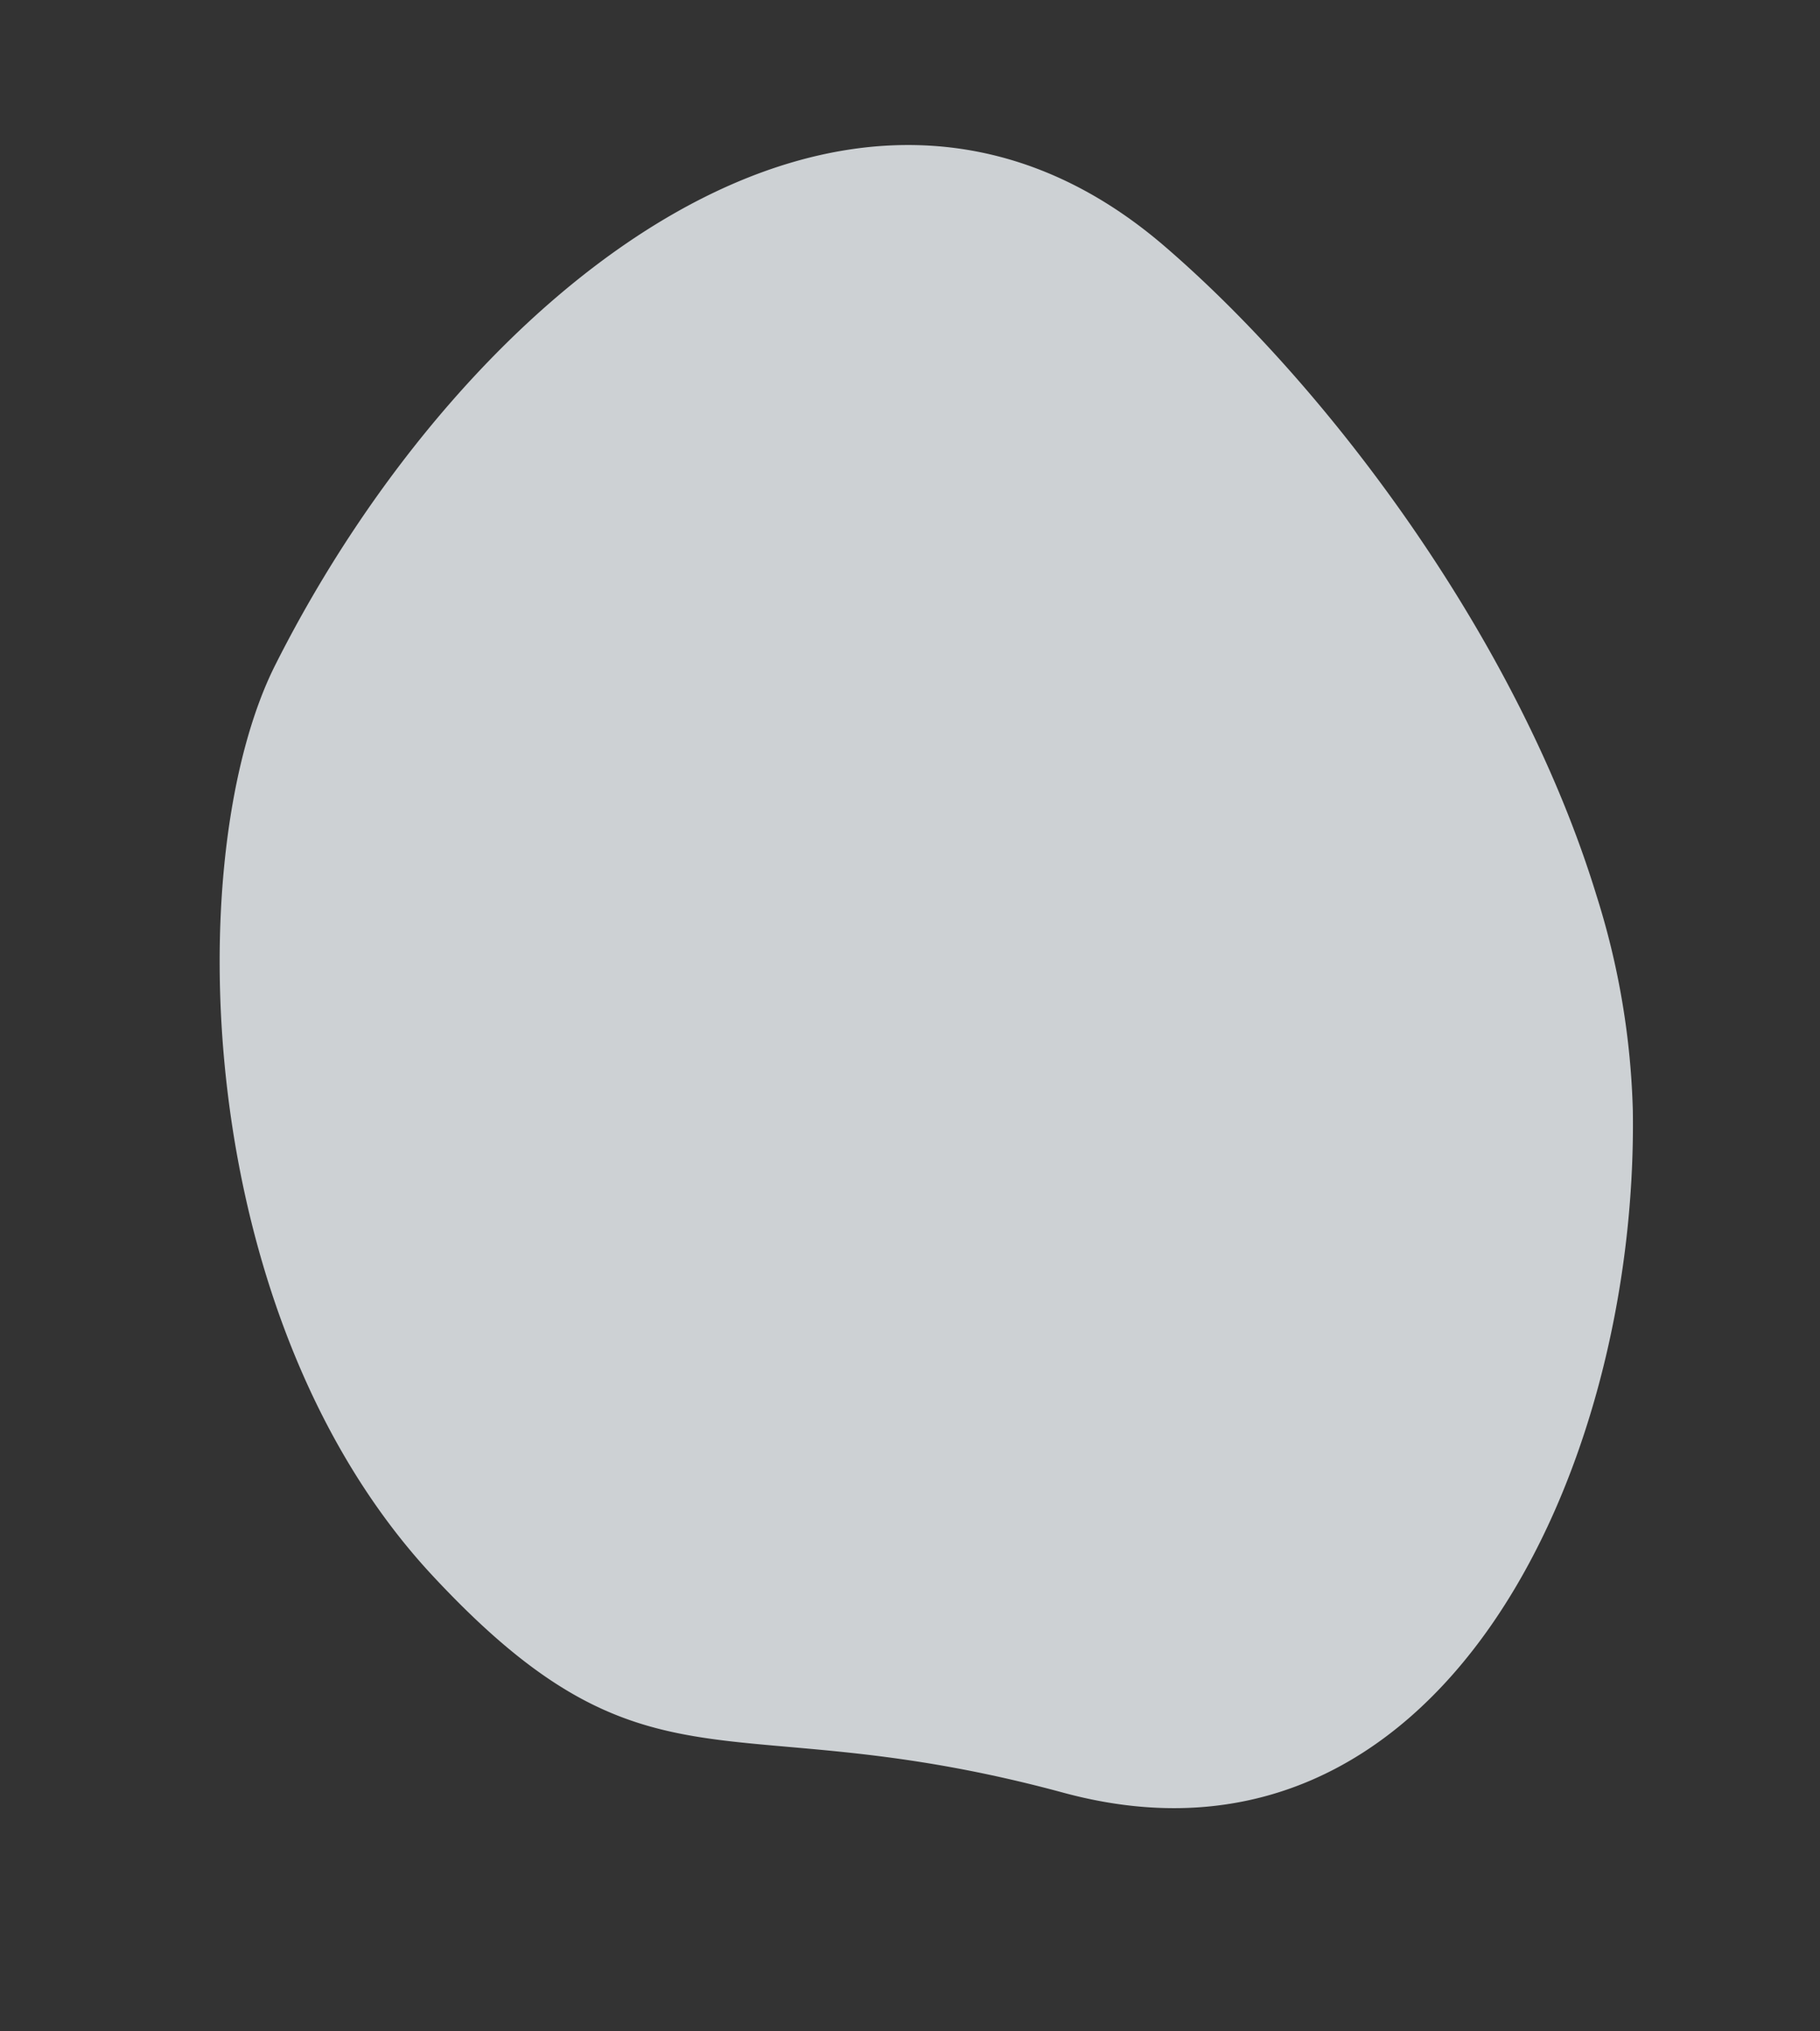
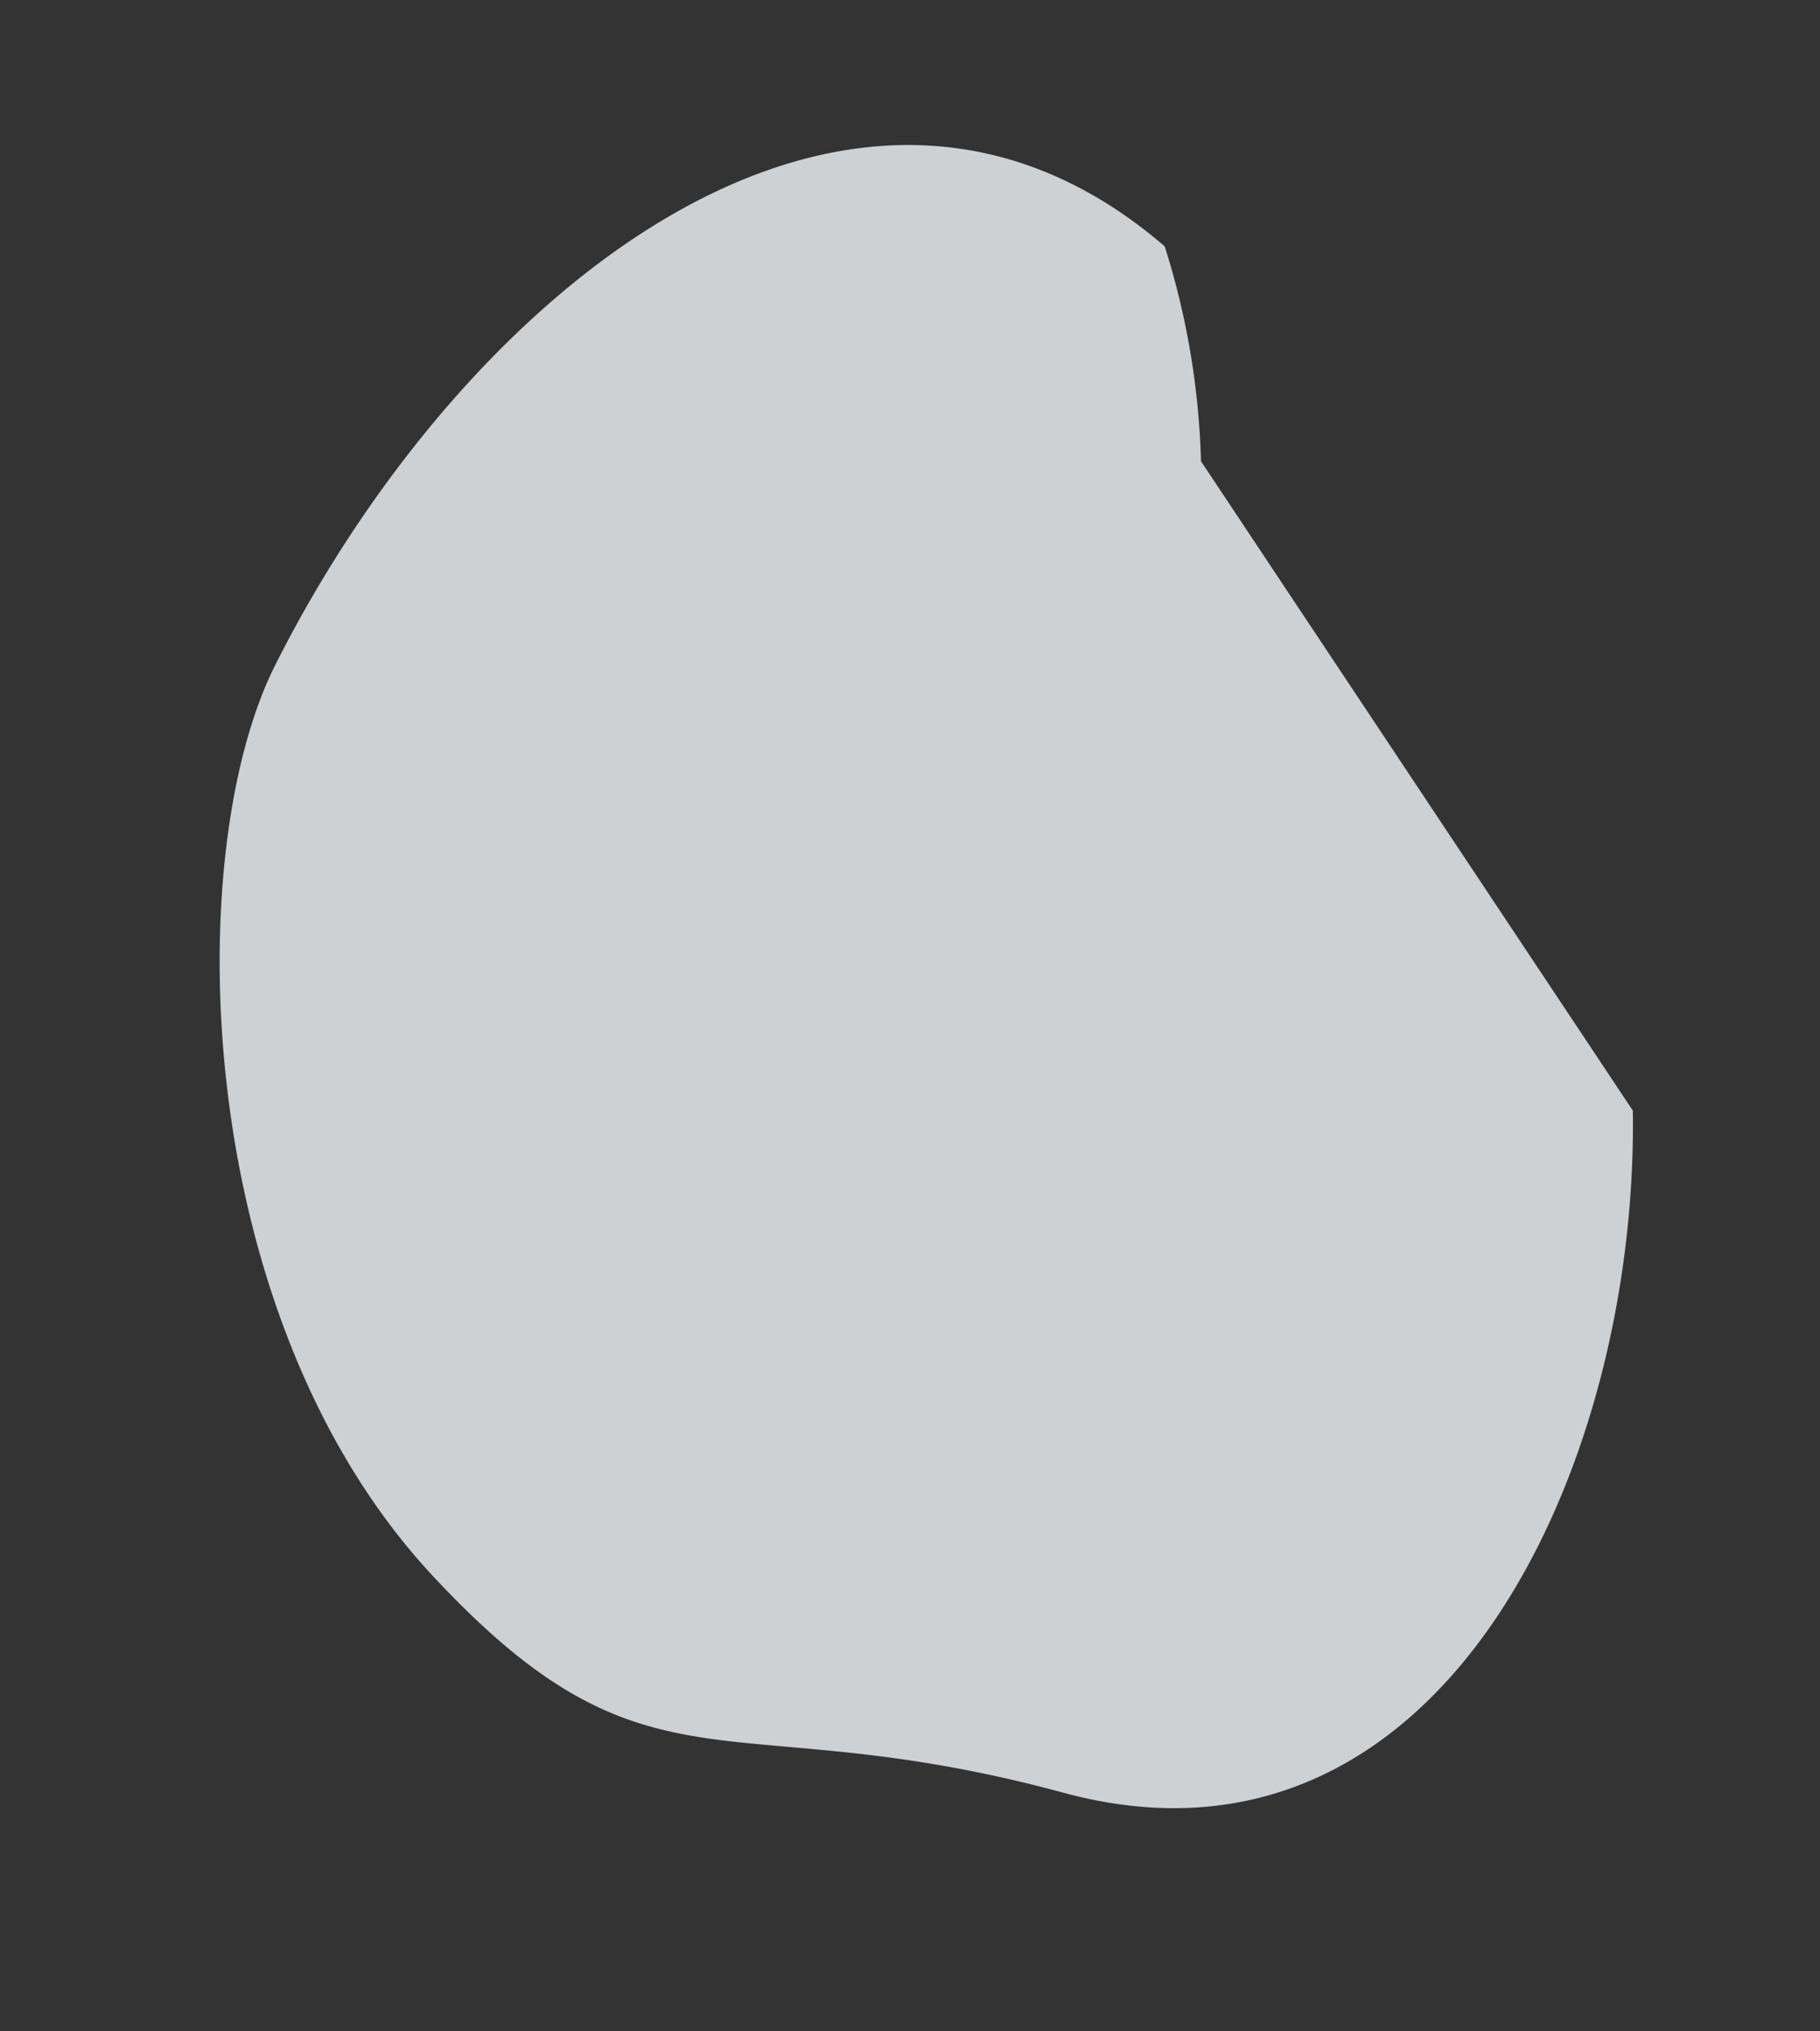
<svg xmlns="http://www.w3.org/2000/svg" width="251.45" height="280.562">
  <rect width="100%" height="100%" fill="#333333" stroke="none" />
-   <path data-name="シェイプ 8" d="M225.592 153.398c.727 49.798-26.656 108.304-78.679 94.207-46.726-12.662-57.033 2.379-87.16-29.987-33.365-35.843-34.815-99.758-21.728-125.759C64.028 40.2 117.56-3.287 160.915 34.025c22.967 19.767 48.956 54.668 59.666 89.694a107.512 107.512 0 0 1 5.01 29.68Z" fill="#f3f8fc" opacity=".8" />
+   <path data-name="シェイプ 8" d="M225.592 153.398c.727 49.798-26.656 108.304-78.679 94.207-46.726-12.662-57.033 2.379-87.16-29.987-33.365-35.843-34.815-99.758-21.728-125.759C64.028 40.2 117.56-3.287 160.915 34.025a107.512 107.512 0 0 1 5.01 29.68Z" fill="#f3f8fc" opacity=".8" />
</svg>